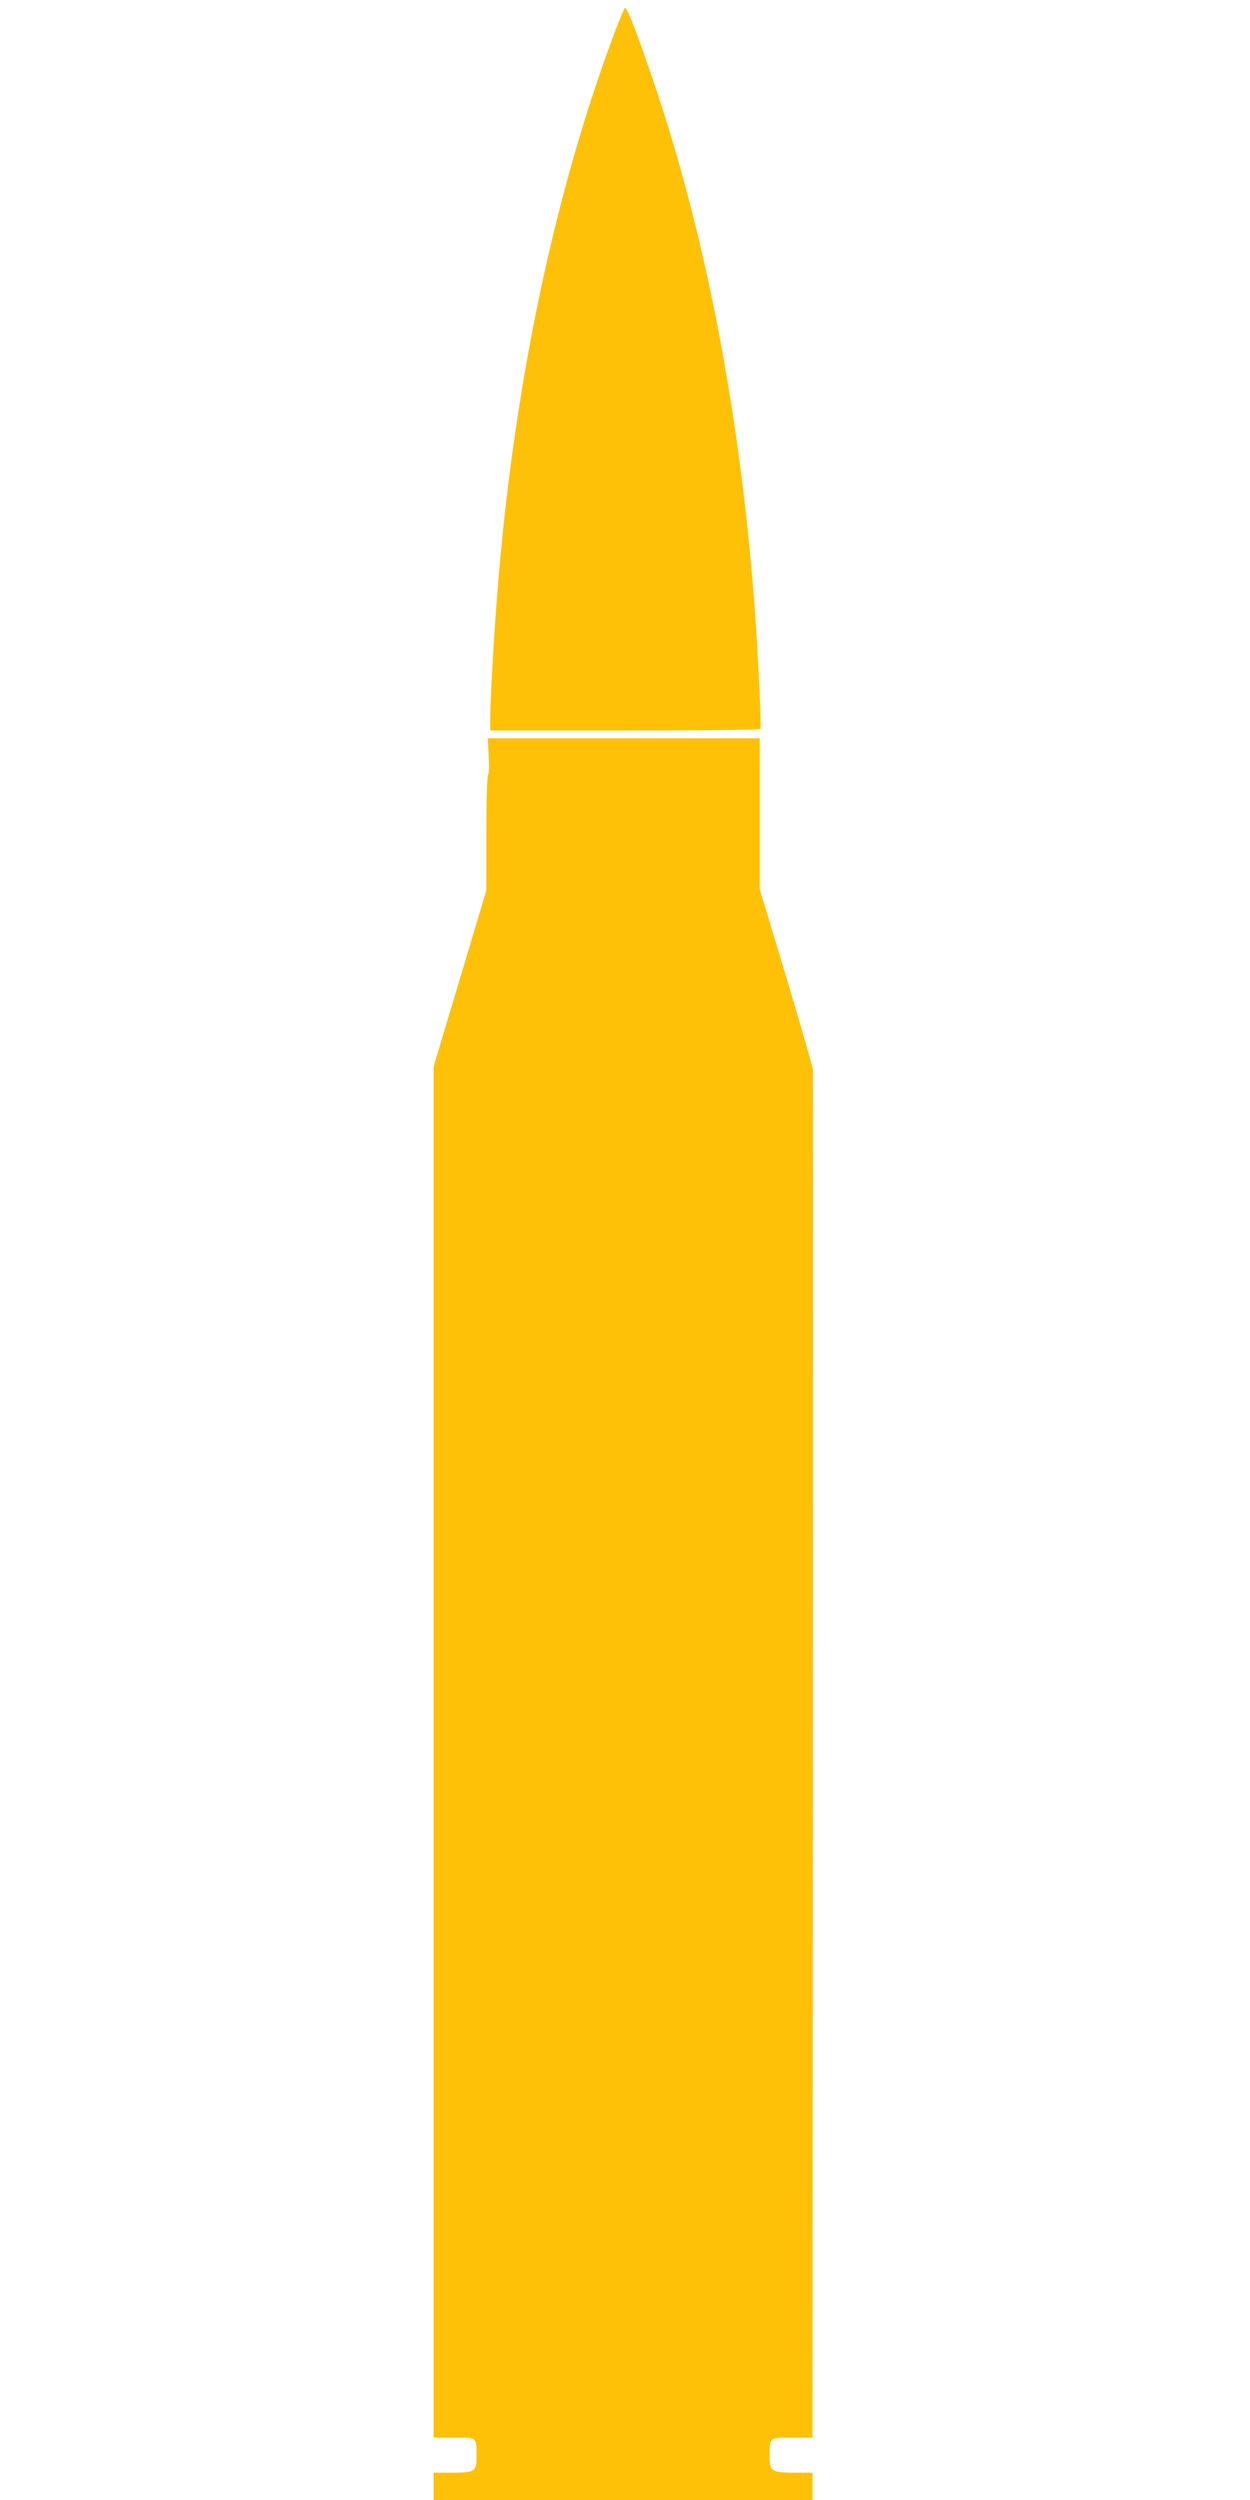
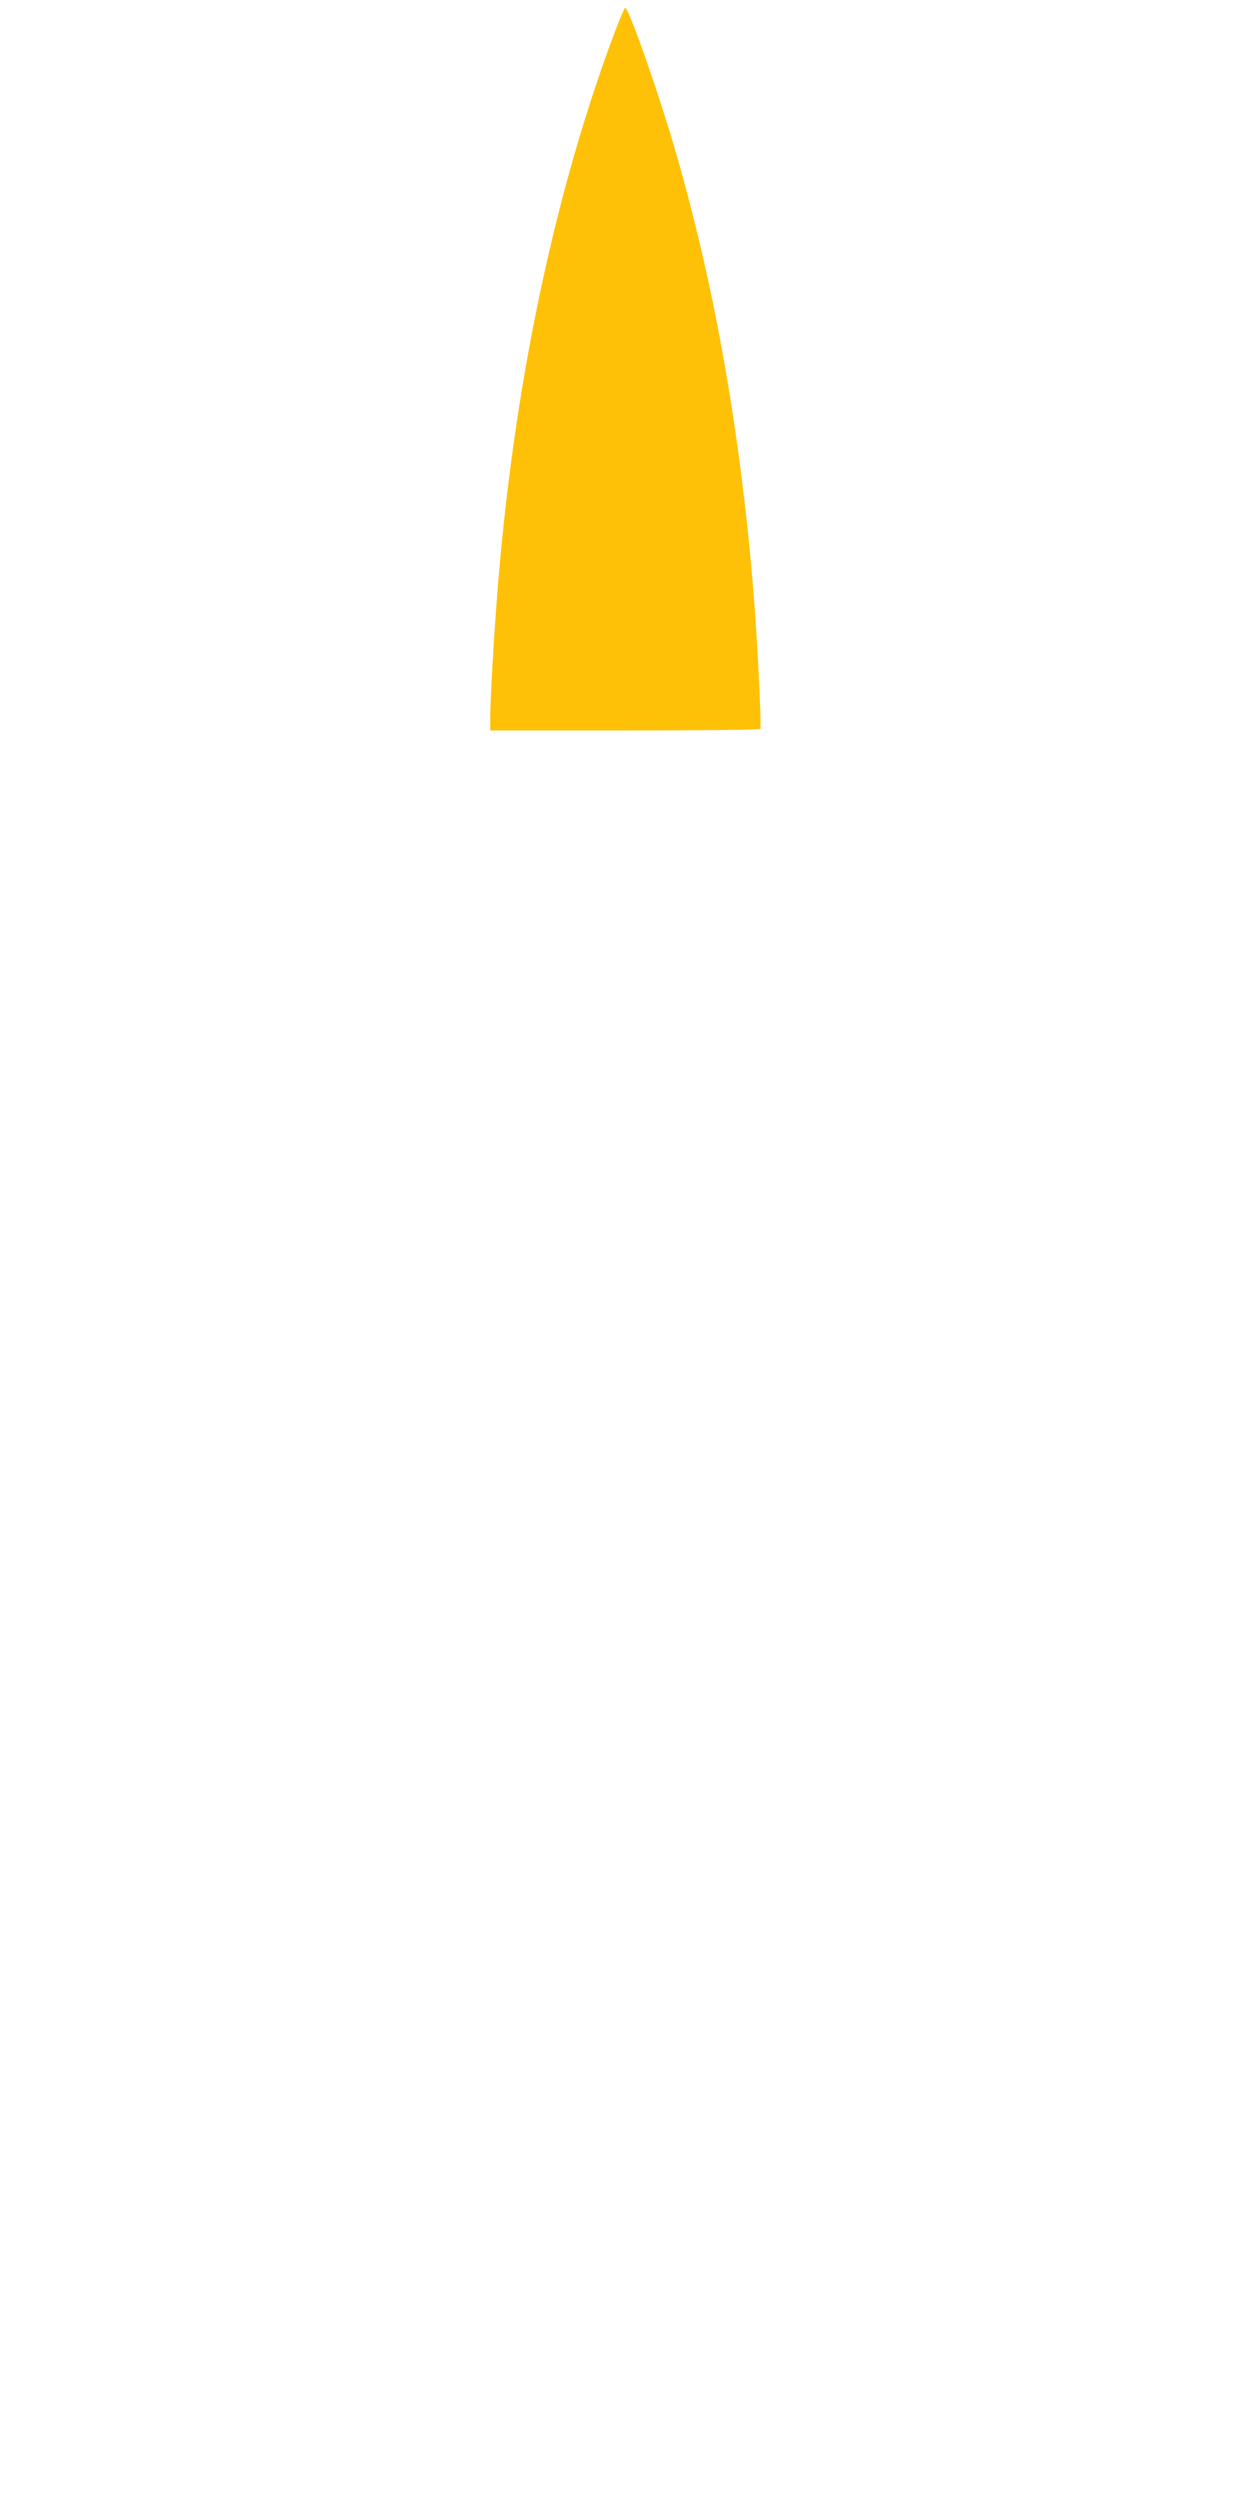
<svg xmlns="http://www.w3.org/2000/svg" version="1.0" width="640pt" height="1280pt" viewBox="0 0 640 1280" preserveAspectRatio="xMidYMid meet">
  <g transform="translate(0,1280) scale(0.1,-0.1)" fill="#ffc107" stroke="none">
    <path d="M3141 12618 c-306 -819 -514 -1816 -595 -2858 -18 -224 -36 -546 -36 -637 l0 -63 689 0 c380 0 692 3 694 8 6 11 -11 373 -28 607 -65 876 -209 1691 -425 2414 -86 287 -222 671 -239 671 -4 0 -31 -64 -60 -142z" />
-     <path d="M2502 8930 c3 -50 2 -93 -3 -96 -5 -3 -9 -138 -9 -299 l0 -294 -135 -451 -135 -450 0 -3510 0 -3510 104 0 c120 0 116 3 116 -95 0 -80 -7 -85 -129 -85 l-91 0 0 -70 0 -70 970 0 970 0 0 70 0 70 -94 0 c-115 0 -126 8 -126 83 0 99 -2 97 116 97 l104 0 2 3488 c1 1918 1 3500 0 3516 -2 16 -63 230 -137 476 l-135 447 0 387 0 386 -696 0 -697 0 5 -90z" />
  </g>
</svg>